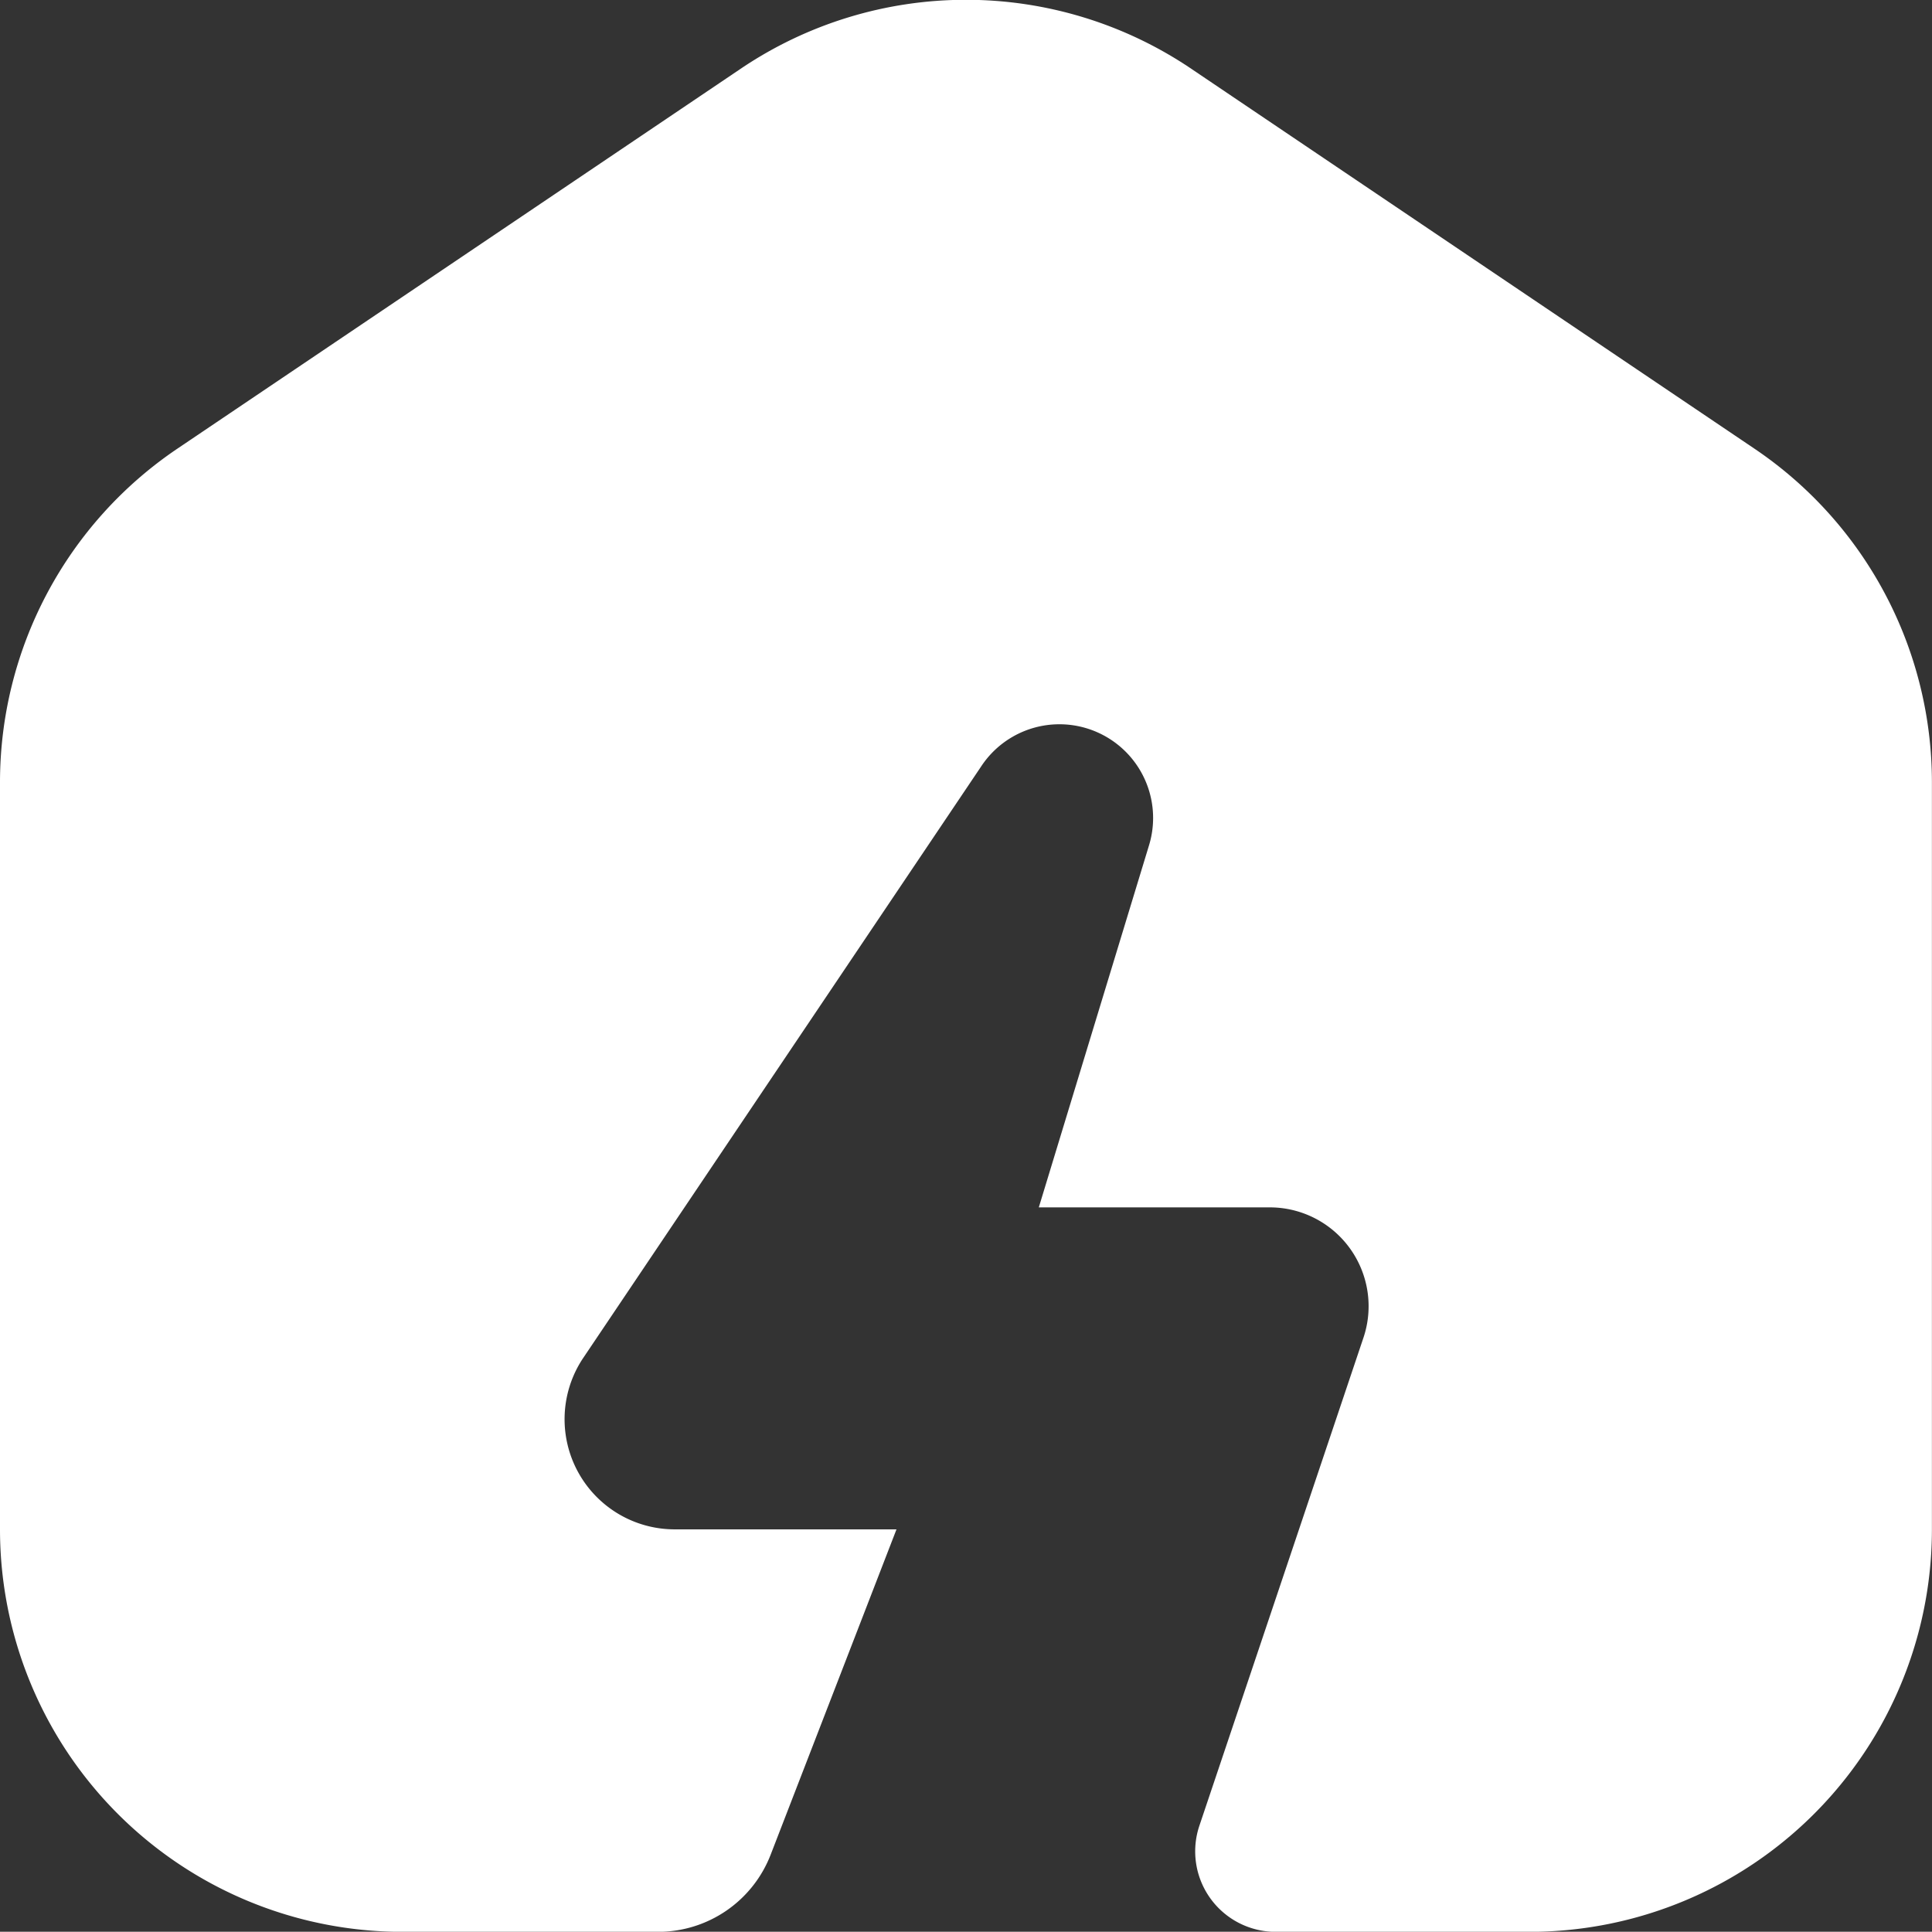
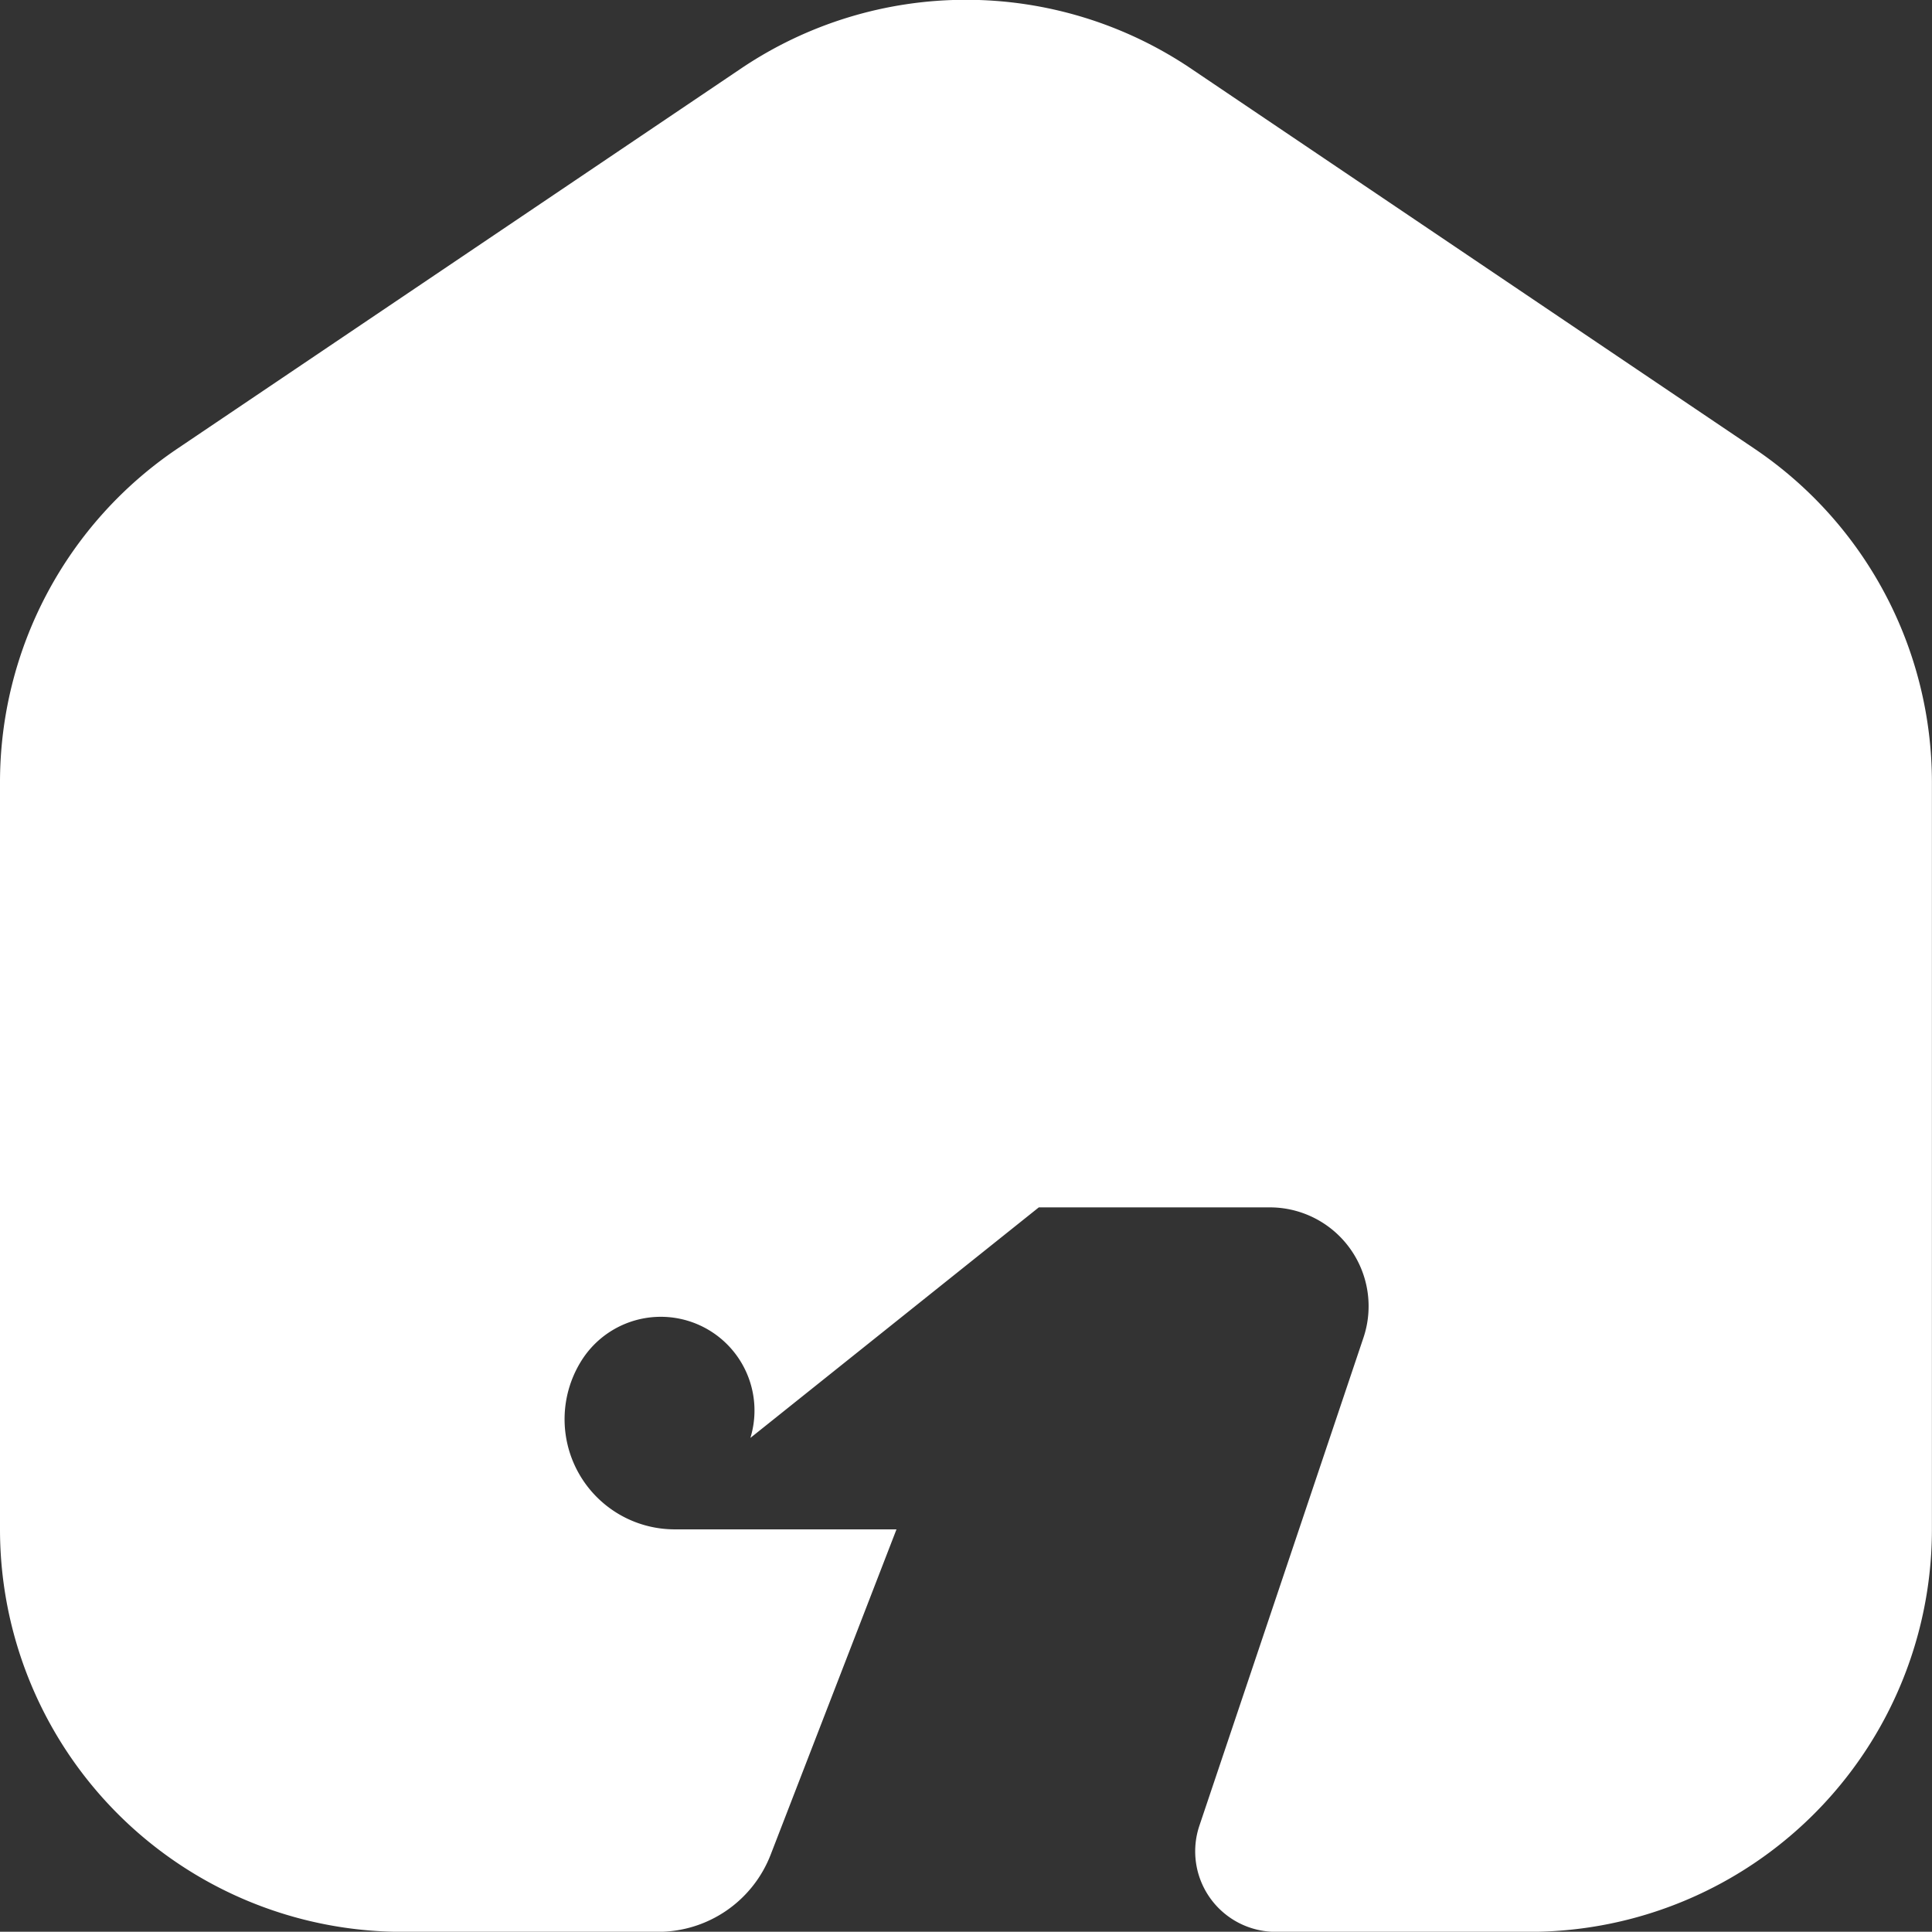
<svg xmlns="http://www.w3.org/2000/svg" width="24.001" height="23.998" viewBox="0 0 24.001 23.998">
  <rect x="0" y="0" width="24.001" height="23.998" fill="#333333" stroke="none" />
-   <path id="house-crack" d="M21.8,5.578,14.8.856A5,5,0,0,0,9.2.856l-7,4.721A5,5,0,0,0,0,9.723V19a5,5,0,0,0,5,5H8.174a1.5,1.5,0,0,0,1.4-.959L11.137,19H8.382a1.368,1.368,0,0,1-1.147-2.114l4.952-7.361a1.164,1.164,0,0,1,2.087.978L12.905,15h2.87a1.228,1.228,0,0,1,1.16,1.628L14.9,22.681A1,1,0,0,0,15.851,24H19a5,5,0,0,0,5-5V9.724a5,5,0,0,0-2.2-4.146Z" transform="translate(0 -0.001)" fill="#fff" />
+   <path id="house-crack" d="M21.8,5.578,14.8.856A5,5,0,0,0,9.2.856l-7,4.721A5,5,0,0,0,0,9.723V19a5,5,0,0,0,5,5H8.174a1.5,1.5,0,0,0,1.4-.959L11.137,19H8.382a1.368,1.368,0,0,1-1.147-2.114a1.164,1.164,0,0,1,2.087.978L12.905,15h2.87a1.228,1.228,0,0,1,1.16,1.628L14.9,22.681A1,1,0,0,0,15.851,24H19a5,5,0,0,0,5-5V9.724a5,5,0,0,0-2.2-4.146Z" transform="translate(0 -0.001)" fill="#fff" />
</svg>